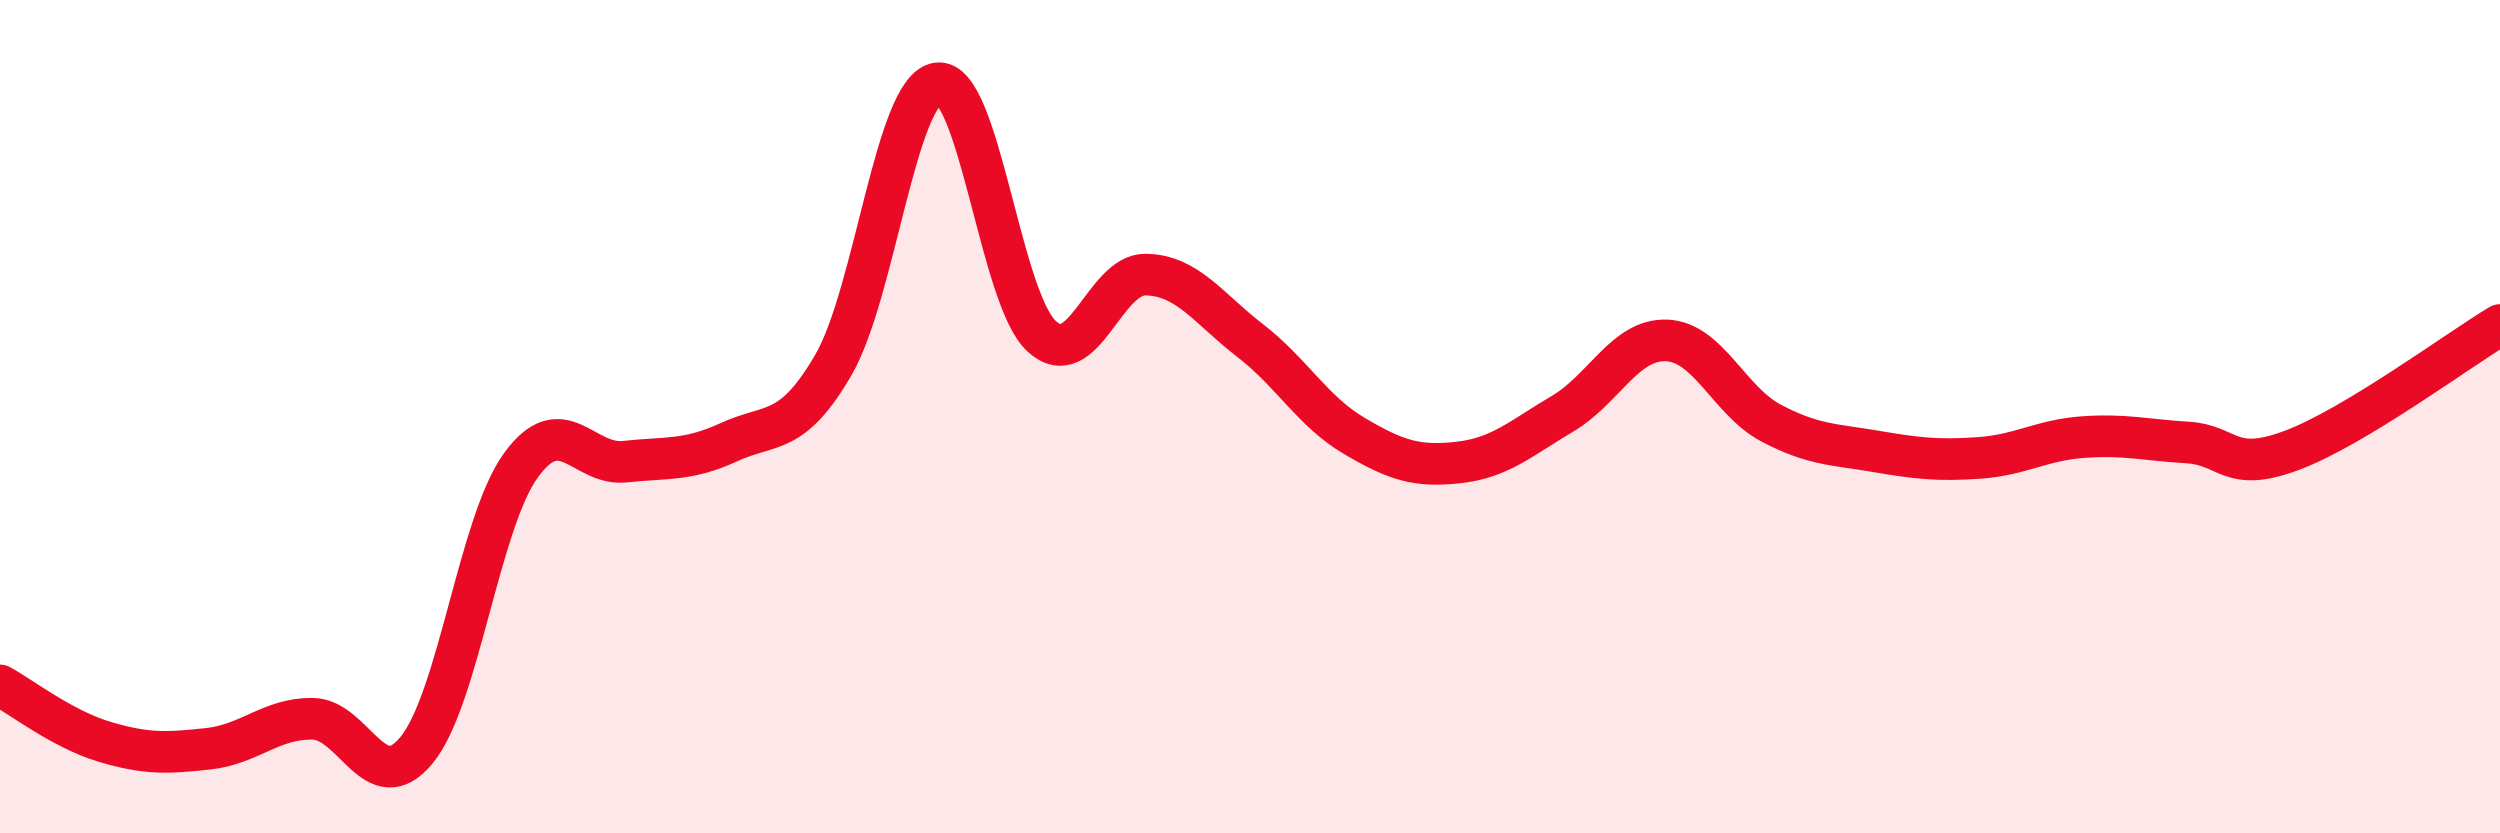
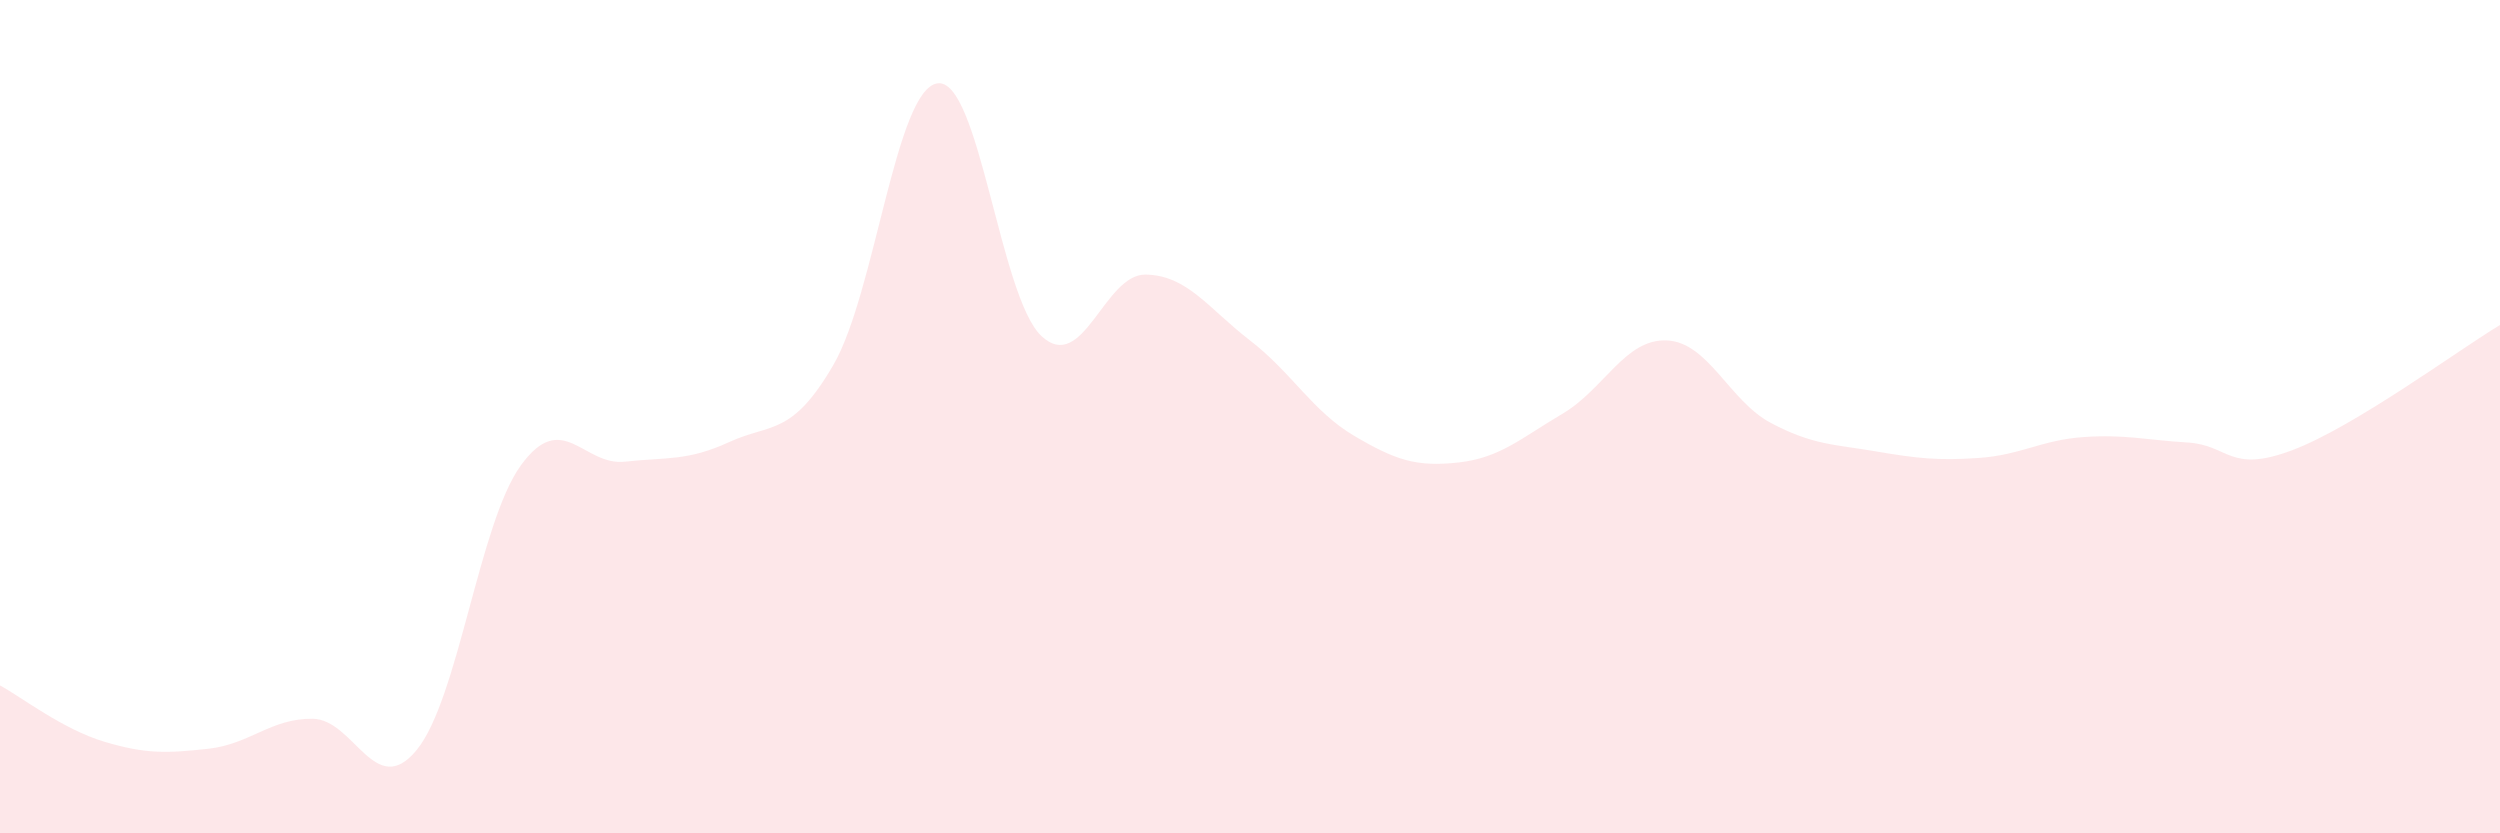
<svg xmlns="http://www.w3.org/2000/svg" width="60" height="20" viewBox="0 0 60 20">
  <path d="M 0,16.45 C 0.5,16.72 1.5,17.5 2.5,17.8 C 3.5,18.1 4,18.08 5,17.97 C 6,17.86 6.5,17.24 7.5,17.25 C 8.5,17.26 9,19.22 10,18 C 11,16.78 11.5,12.55 12.5,11.17 C 13.5,9.79 14,11.19 15,11.08 C 16,10.97 16.5,11.07 17.5,10.61 C 18.5,10.15 19,10.48 20,8.76 C 21,7.04 21.5,2.14 22.5,2 C 23.5,1.86 24,7.15 25,8.07 C 26,8.99 26.5,6.57 27.5,6.59 C 28.5,6.61 29,7.4 30,8.17 C 31,8.94 31.5,9.87 32.5,10.46 C 33.5,11.05 34,11.21 35,11.1 C 36,10.99 36.5,10.52 37.5,9.93 C 38.5,9.34 39,8.13 40,8.17 C 41,8.21 41.5,9.62 42.5,10.15 C 43.5,10.68 44,10.66 45,10.83 C 46,11 46.5,11.06 47.5,10.99 C 48.5,10.92 49,10.56 50,10.49 C 51,10.42 51.5,10.56 52.5,10.62 C 53.5,10.68 53.5,11.37 55,10.81 C 56.5,10.25 59,8.4 60,7.8L60 20L0 20Z" fill="#EB0A25" opacity="0.1" stroke-linecap="round" stroke-linejoin="round" />
-   <path d="M 0,16.45 C 0.5,16.72 1.5,17.5 2.5,17.8 C 3.5,18.1 4,18.08 5,17.97 C 6,17.86 6.5,17.24 7.5,17.25 C 8.5,17.26 9,19.22 10,18 C 11,16.78 11.5,12.55 12.5,11.17 C 13.5,9.79 14,11.19 15,11.08 C 16,10.97 16.5,11.07 17.5,10.61 C 18.5,10.15 19,10.48 20,8.76 C 21,7.04 21.5,2.14 22.5,2 C 23.5,1.86 24,7.15 25,8.07 C 26,8.99 26.5,6.57 27.5,6.59 C 28.5,6.61 29,7.4 30,8.17 C 31,8.94 31.5,9.87 32.5,10.46 C 33.5,11.05 34,11.21 35,11.1 C 36,10.99 36.5,10.52 37.5,9.93 C 38.5,9.34 39,8.13 40,8.17 C 41,8.21 41.5,9.62 42.5,10.15 C 43.5,10.68 44,10.66 45,10.83 C 46,11 46.5,11.06 47.5,10.99 C 48.5,10.92 49,10.56 50,10.49 C 51,10.42 51.5,10.56 52.5,10.62 C 53.5,10.68 53.5,11.37 55,10.81 C 56.5,10.25 59,8.4 60,7.8" stroke="#EB0A25" stroke-width="1" fill="none" stroke-linecap="round" stroke-linejoin="round" />
</svg>